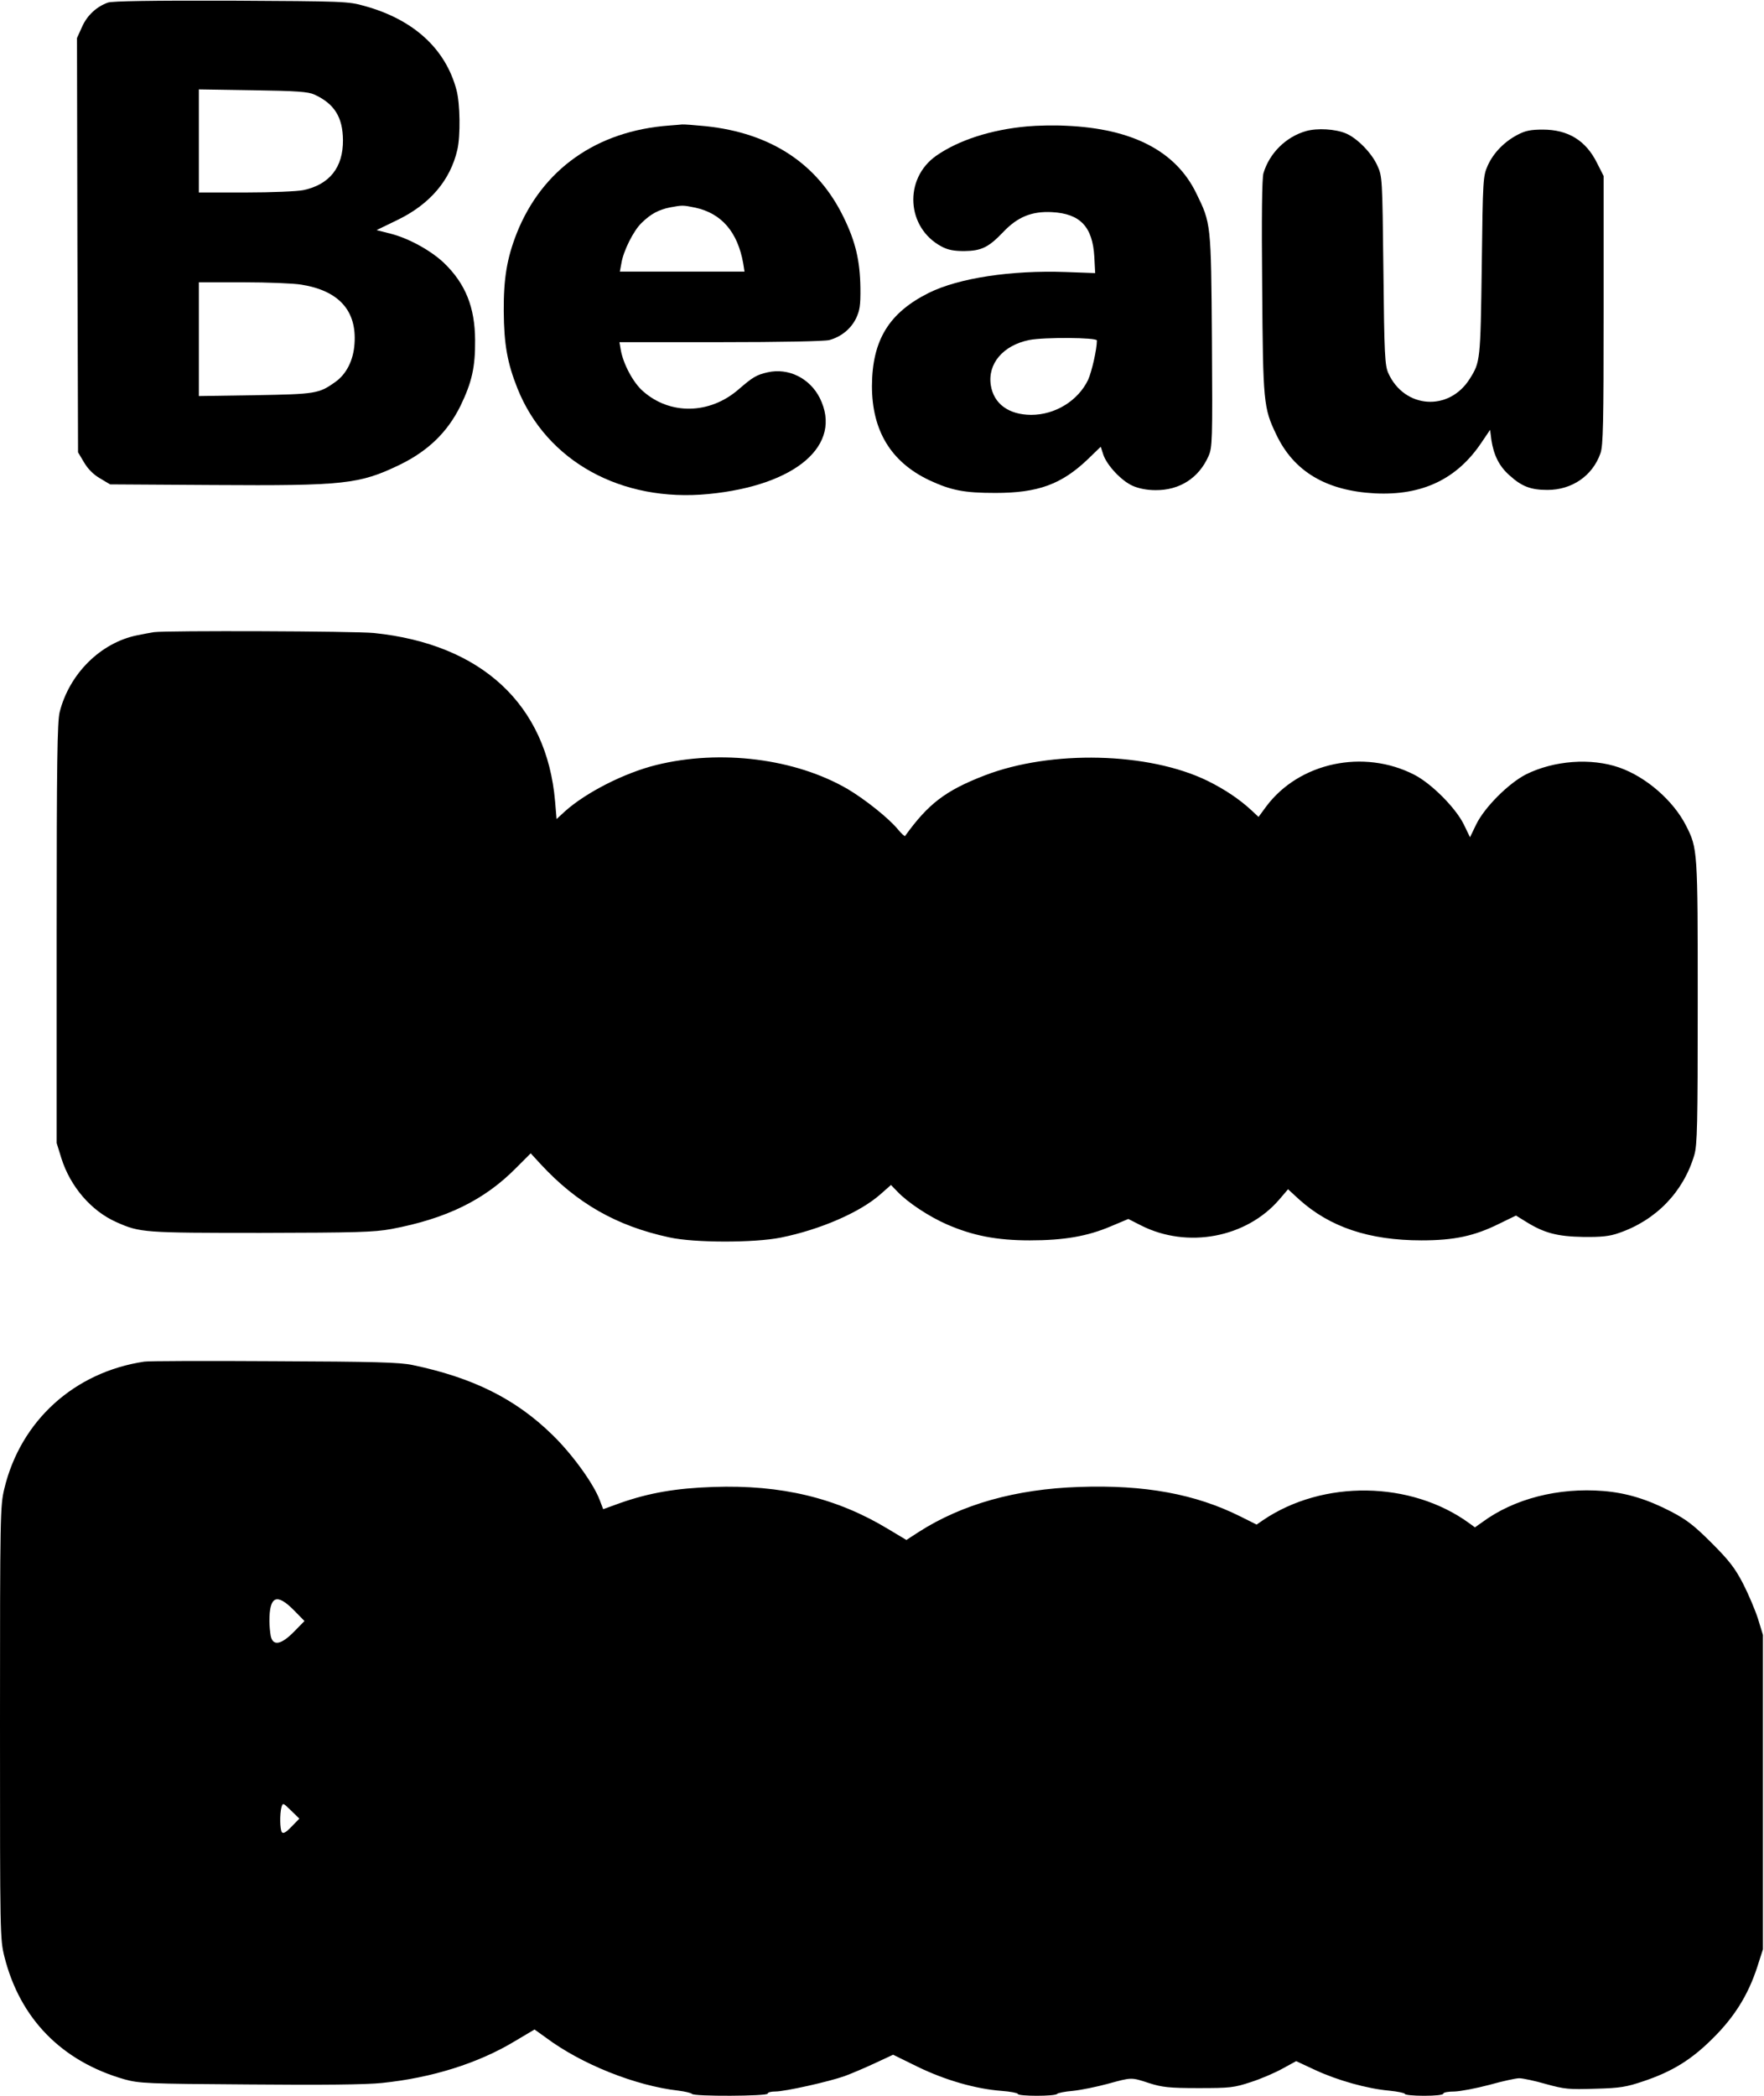
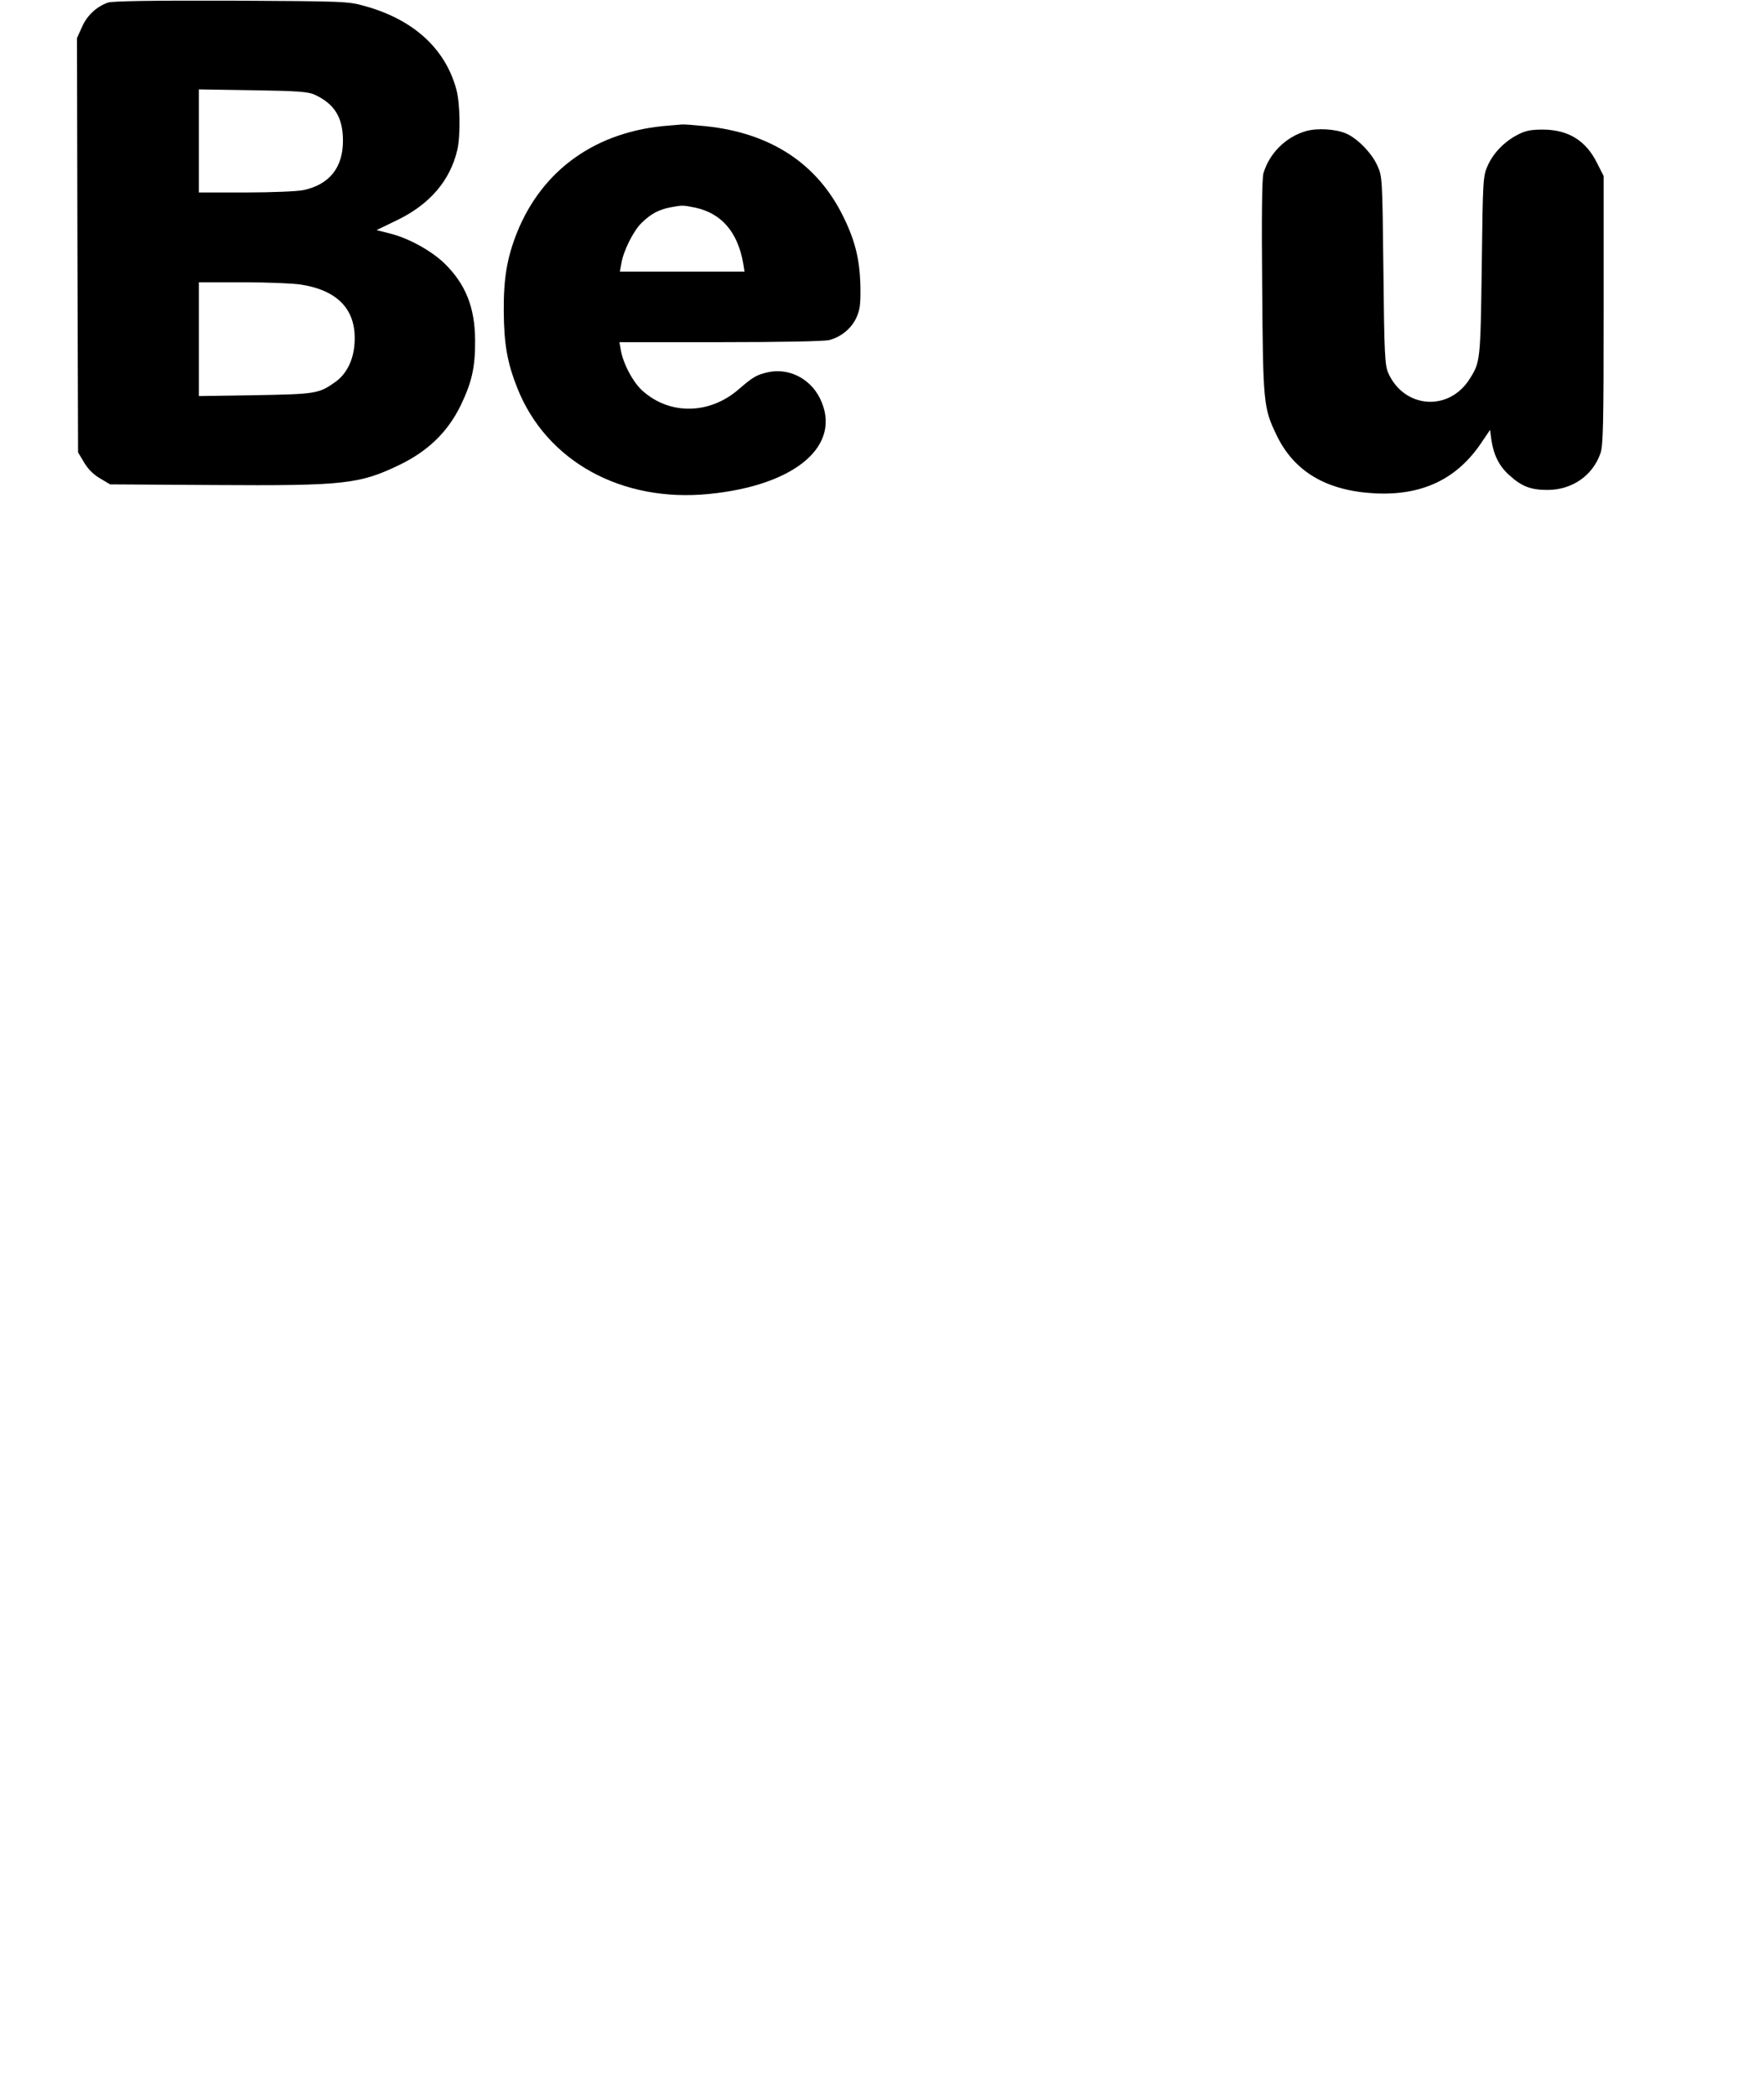
<svg xmlns="http://www.w3.org/2000/svg" version="1.0" width="100%" height="100%" viewBox="0 0 825 980" preserveAspectRatio="xMidYMid meet">
  <g transform="translate(0,980) scale(0.1,-0.1)" fill="#000000" stroke="none">
    <path d="M505 9788 c-53 -19 -97 -59 -121 -113 l-24 -53 2 -968 3 -969 28 -47 c18 -31 44 -57 75 -75 l47 -28 485 -3 c610 -4 681 4 868 94 134 65 225 153 286 277 53 110 69 180 68 307 -1 154 -45 263 -145 360 -61 58 -164 115 -249 137 l-67 17 97 47 c153 74 248 186 281 329 15 65 13 216 -4 279 -51 193 -201 330 -430 393 -77 22 -97 22 -625 25 -368 1 -555 -2 -575 -9z m965 -430 c94 -43 133 -106 134 -213 1 -128 -63 -208 -185 -234 -28 -6 -149 -11 -269 -11 l-220 0 0 241 0 241 253 -4 c205 -3 258 -7 287 -20z m-61 -889 c176 -28 260 -122 249 -276 -5 -78 -38 -143 -91 -180 -76 -54 -92 -56 -374 -61 l-263 -4 0 266 0 266 208 0 c114 0 236 -5 271 -11z" />
    <path d="M3130 9213 c-340 -25 -594 -205 -713 -503 -46 -117 -62 -212 -61 -365 1 -156 17 -243 64 -361 136 -341 486 -534 894 -494 410 40 629 230 520 449 -47 93 -147 142 -244 120 -52 -12 -69 -22 -136 -80 -135 -117 -320 -120 -446 -9 -47 40 -94 130 -105 195 l-6 35 474 0 c277 0 488 4 508 10 55 15 100 52 124 100 18 38 22 60 21 145 -2 127 -23 216 -79 330 -121 249 -339 393 -645 425 -52 5 -102 9 -110 8 -8 -1 -35 -3 -60 -5z m122 -384 c123 -27 198 -114 224 -261 l6 -38 -291 0 -292 0 7 38 c9 58 57 154 95 190 42 41 78 61 132 72 59 11 60 11 119 -1z" />
-     <path d="M4805 9209 c-169 -15 -321 -64 -426 -137 -154 -108 -140 -338 25 -425 30 -16 58 -21 106 -21 80 1 113 17 182 89 67 71 134 98 228 93 132 -7 190 -68 198 -209 l4 -76 -138 5 c-255 9 -499 -28 -639 -97 -187 -93 -266 -221 -267 -436 0 -209 89 -355 267 -440 103 -48 163 -60 310 -60 200 0 309 40 432 157 l61 59 12 -37 c17 -50 85 -123 138 -146 27 -12 66 -20 106 -20 113 -1 203 57 248 159 18 41 19 68 16 541 -4 551 -4 547 -74 690 -96 196 -299 301 -609 314 -55 3 -136 1 -180 -3z m325 -1001 c0 -42 -24 -146 -41 -184 -47 -98 -154 -164 -267 -164 -104 1 -174 51 -188 138 -16 101 57 187 179 212 71 14 317 12 317 -2z" />
    <path d="M6108 9187 c-94 -27 -171 -103 -199 -197 -7 -23 -9 -207 -6 -530 4 -543 6 -567 66 -692 82 -173 234 -263 461 -275 221 -11 384 66 499 238 l40 59 6 -47 c11 -72 37 -124 85 -166 57 -52 100 -68 177 -68 115 0 211 66 248 171 13 36 15 140 15 670 l0 627 -31 61 c-52 105 -135 156 -254 156 -54 0 -81 -5 -115 -23 -63 -32 -115 -85 -142 -145 -22 -50 -23 -60 -28 -471 -6 -443 -7 -448 -56 -526 -97 -155 -306 -140 -381 26 -16 36 -19 84 -23 480 -5 436 -5 440 -29 492 -26 58 -94 127 -146 149 -50 21 -134 26 -187 11z" />
-     <path d="M720 6844 c-14 -2 -50 -9 -80 -15 -170 -35 -316 -180 -361 -359 -11 -45 -14 -232 -14 -1035 l0 -980 22 -71 c42 -133 140 -247 258 -299 110 -49 127 -50 675 -50 447 1 528 3 610 18 256 48 435 135 583 285 l69 69 46 -50 c170 -184 356 -290 602 -343 117 -26 398 -26 522 -1 183 37 368 117 464 201 l51 45 29 -30 c49 -52 149 -118 234 -155 120 -52 231 -74 386 -74 160 0 270 19 380 66 l81 34 59 -30 c217 -110 493 -58 647 121 l41 48 51 -47 c144 -130 328 -192 573 -192 153 0 247 20 364 78 l78 38 47 -29 c85 -53 147 -69 268 -71 84 -1 123 3 165 18 174 59 303 192 354 365 14 48 16 140 16 714 0 713 0 719 -55 827 -59 116 -186 227 -312 271 -132 46 -305 33 -436 -32 -82 -42 -194 -154 -233 -234 l-29 -60 -29 60 c-38 77 -150 190 -231 232 -237 122 -539 58 -693 -148 l-36 -49 -31 29 c-57 53 -125 99 -208 140 -275 134 -731 145 -1042 25 -184 -71 -264 -133 -372 -283 -2 -3 -17 11 -33 30 -41 51 -154 141 -235 189 -245 143 -595 187 -895 113 -150 -37 -330 -129 -428 -217 l-39 -36 -7 83 c-39 452 -343 735 -847 787 -92 9 -969 12 -1029 4z" />
-     <path d="M675 3433 c-328 -49 -579 -277 -655 -595 -19 -80 -20 -119 -20 -1094 0 -998 0 -1011 21 -1095 73 -289 268 -488 561 -572 69 -19 103 -21 583 -24 340 -3 547 -1 622 7 233 24 450 92 622 196 l91 54 53 -38 c166 -124 418 -225 620 -248 32 -4 60 -11 63 -15 8 -13 354 -11 354 1 0 6 16 10 36 10 46 0 251 46 324 72 30 11 94 38 141 60 l86 40 116 -57 c130 -63 272 -103 390 -112 42 -3 77 -10 77 -14 0 -12 177 -12 184 0 3 4 36 11 74 14 38 4 112 19 163 33 114 31 108 31 194 3 60 -19 92 -23 230 -23 149 0 166 2 245 28 47 15 114 44 148 63 l64 35 88 -41 c105 -49 245 -88 347 -97 40 -4 73 -11 73 -15 0 -5 41 -9 90 -9 53 0 90 4 90 10 0 6 24 10 53 10 28 1 102 15 162 31 61 17 124 31 140 31 17 0 73 -12 125 -27 87 -24 107 -26 230 -22 119 3 146 8 229 36 133 45 222 100 322 200 101 100 164 202 206 329 l28 87 0 735 0 735 -23 75 c-13 41 -45 116 -70 165 -38 73 -65 108 -147 190 -82 82 -117 109 -190 147 -112 58 -208 87 -316 96 -211 17 -418 -36 -567 -146 l-34 -24 -26 19 c-273 199 -685 205 -966 14 l-29 -20 -76 38 c-210 105 -448 149 -755 138 -294 -10 -546 -80 -750 -211 l-57 -37 -85 51 c-241 146 -500 208 -818 197 -176 -6 -301 -28 -435 -75 l-80 -29 -16 42 c-29 78 -131 218 -222 306 -172 168 -371 267 -653 326 -62 13 -176 16 -650 18 -316 2 -588 1 -605 -2z m700 -1163 l49 -50 -49 -50 c-61 -62 -99 -68 -109 -19 -3 17 -6 48 -6 69 0 117 34 132 115 50z m-12 -1012 c-26 -27 -39 -34 -45 -25 -9 14 -10 83 -2 115 7 23 7 23 45 -14 l39 -38 -37 -38z" />
  </g>
</svg>